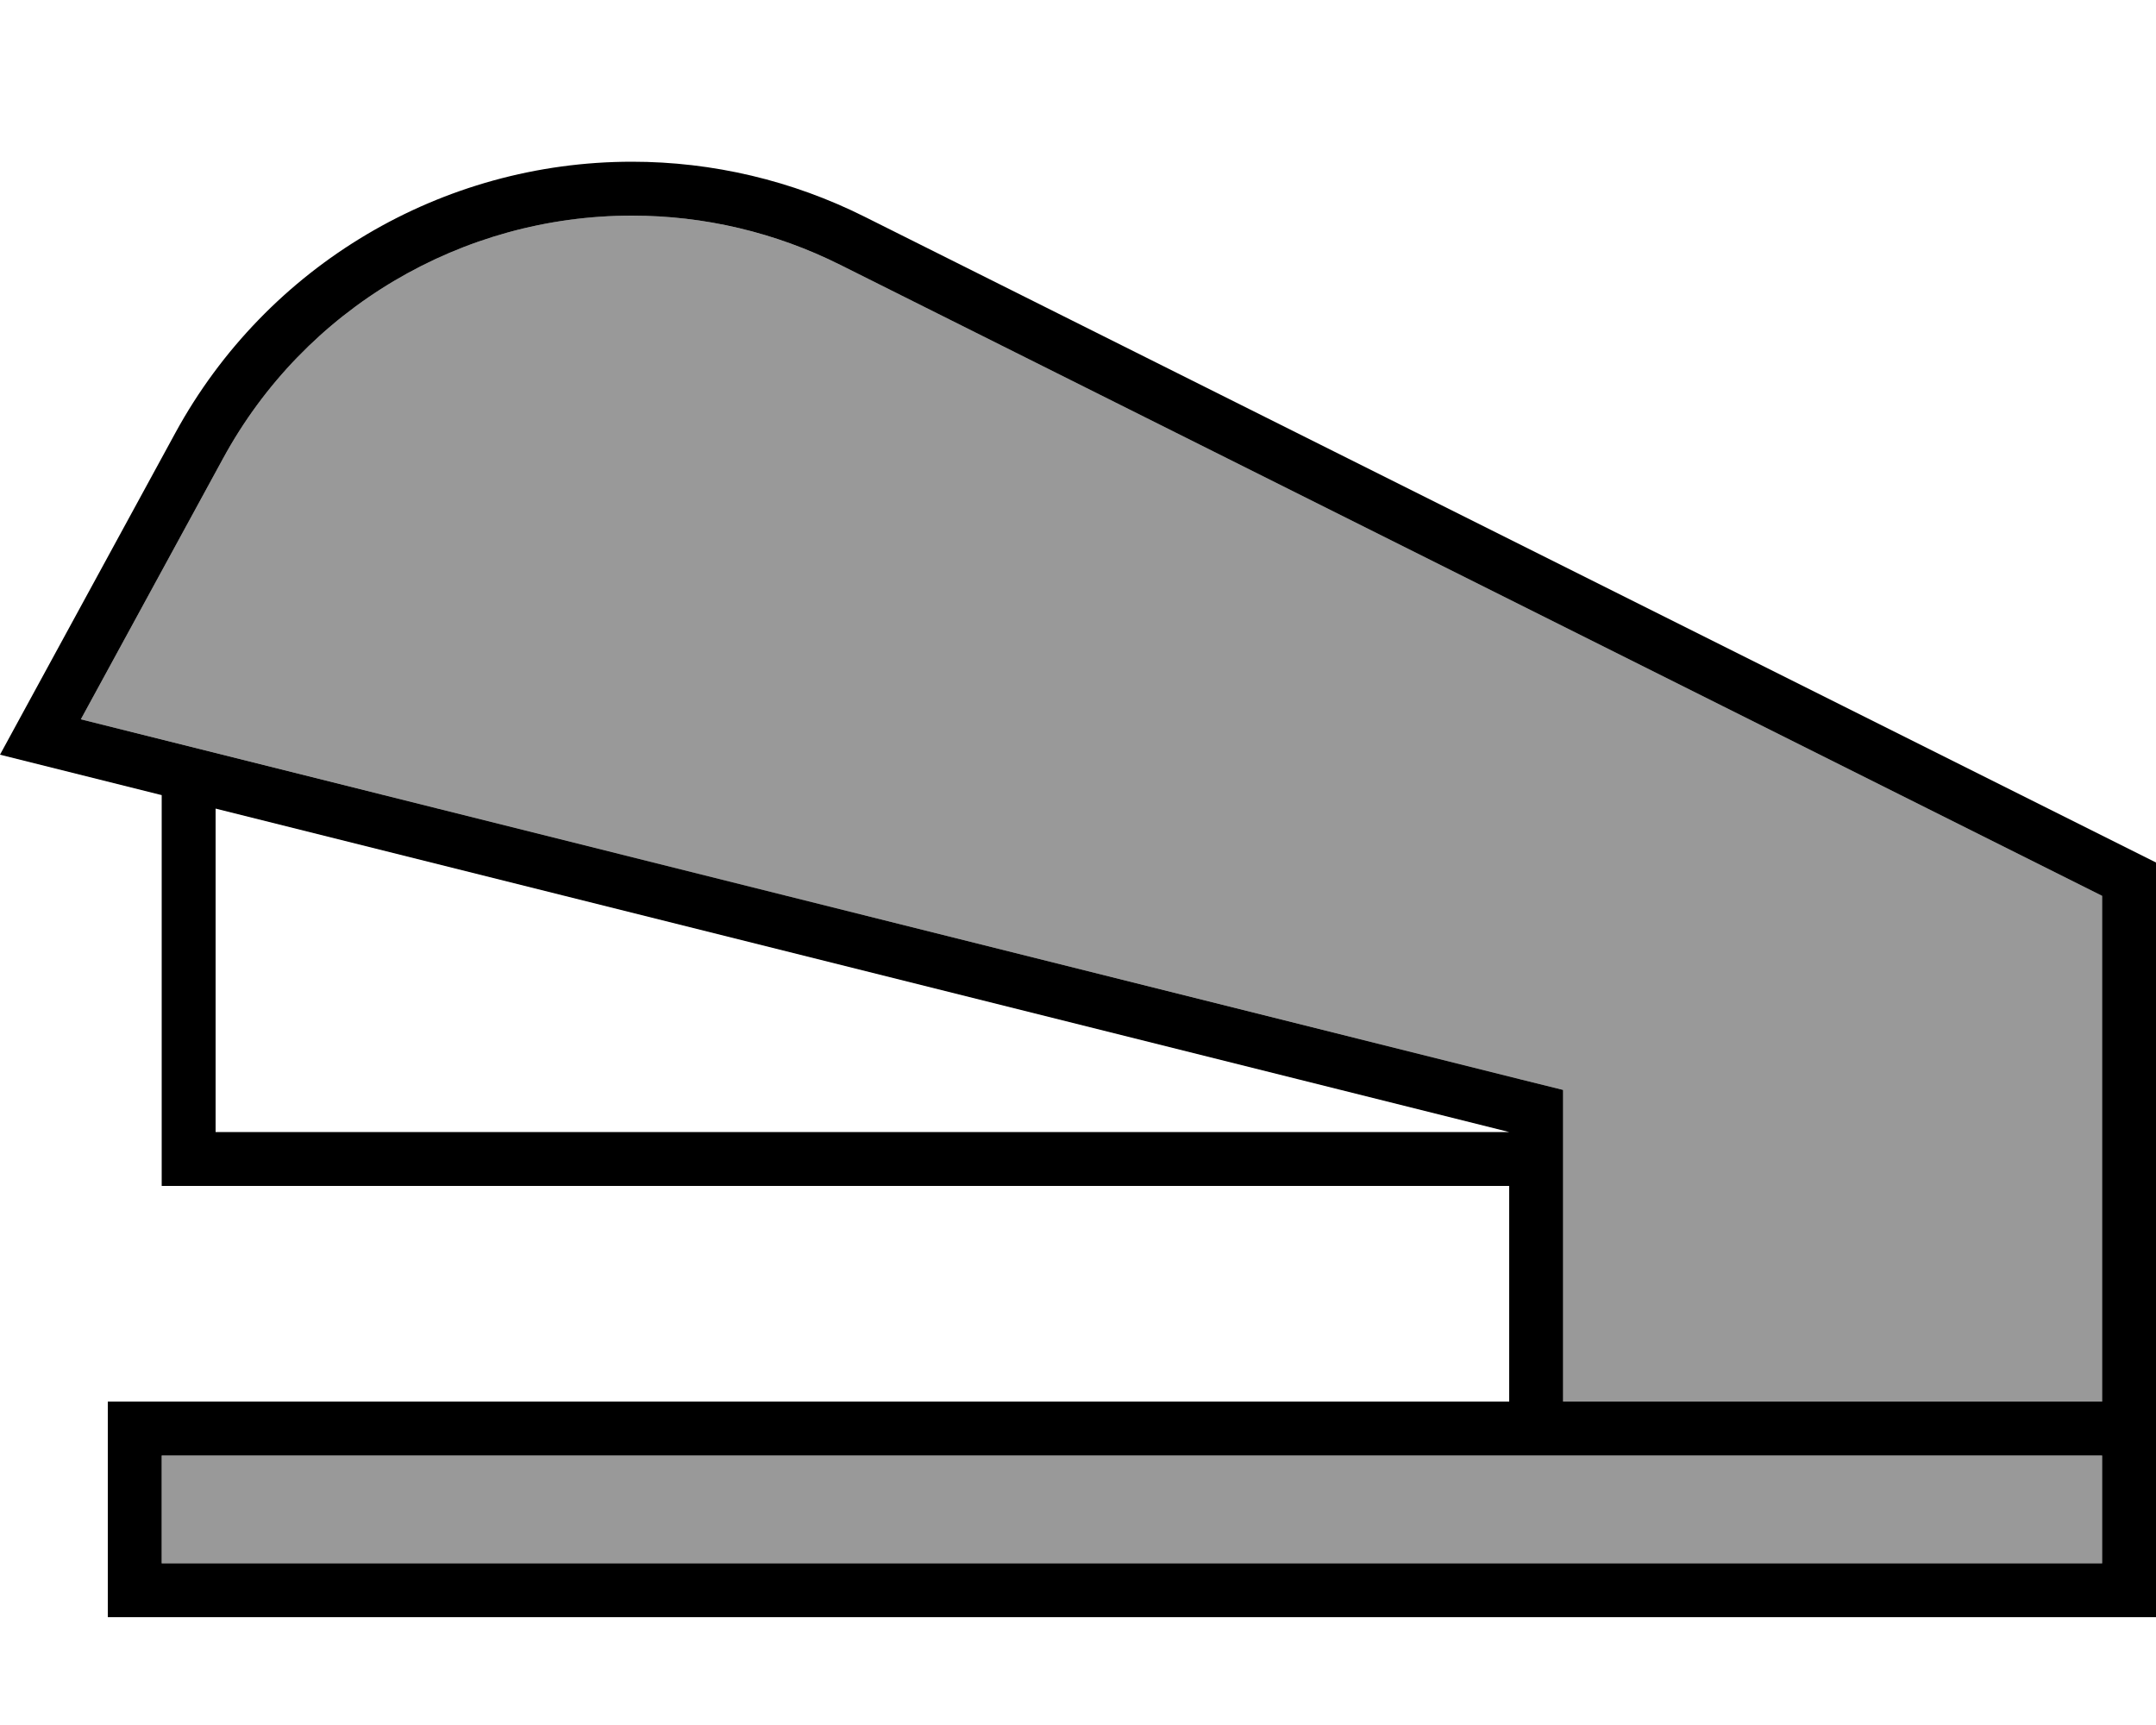
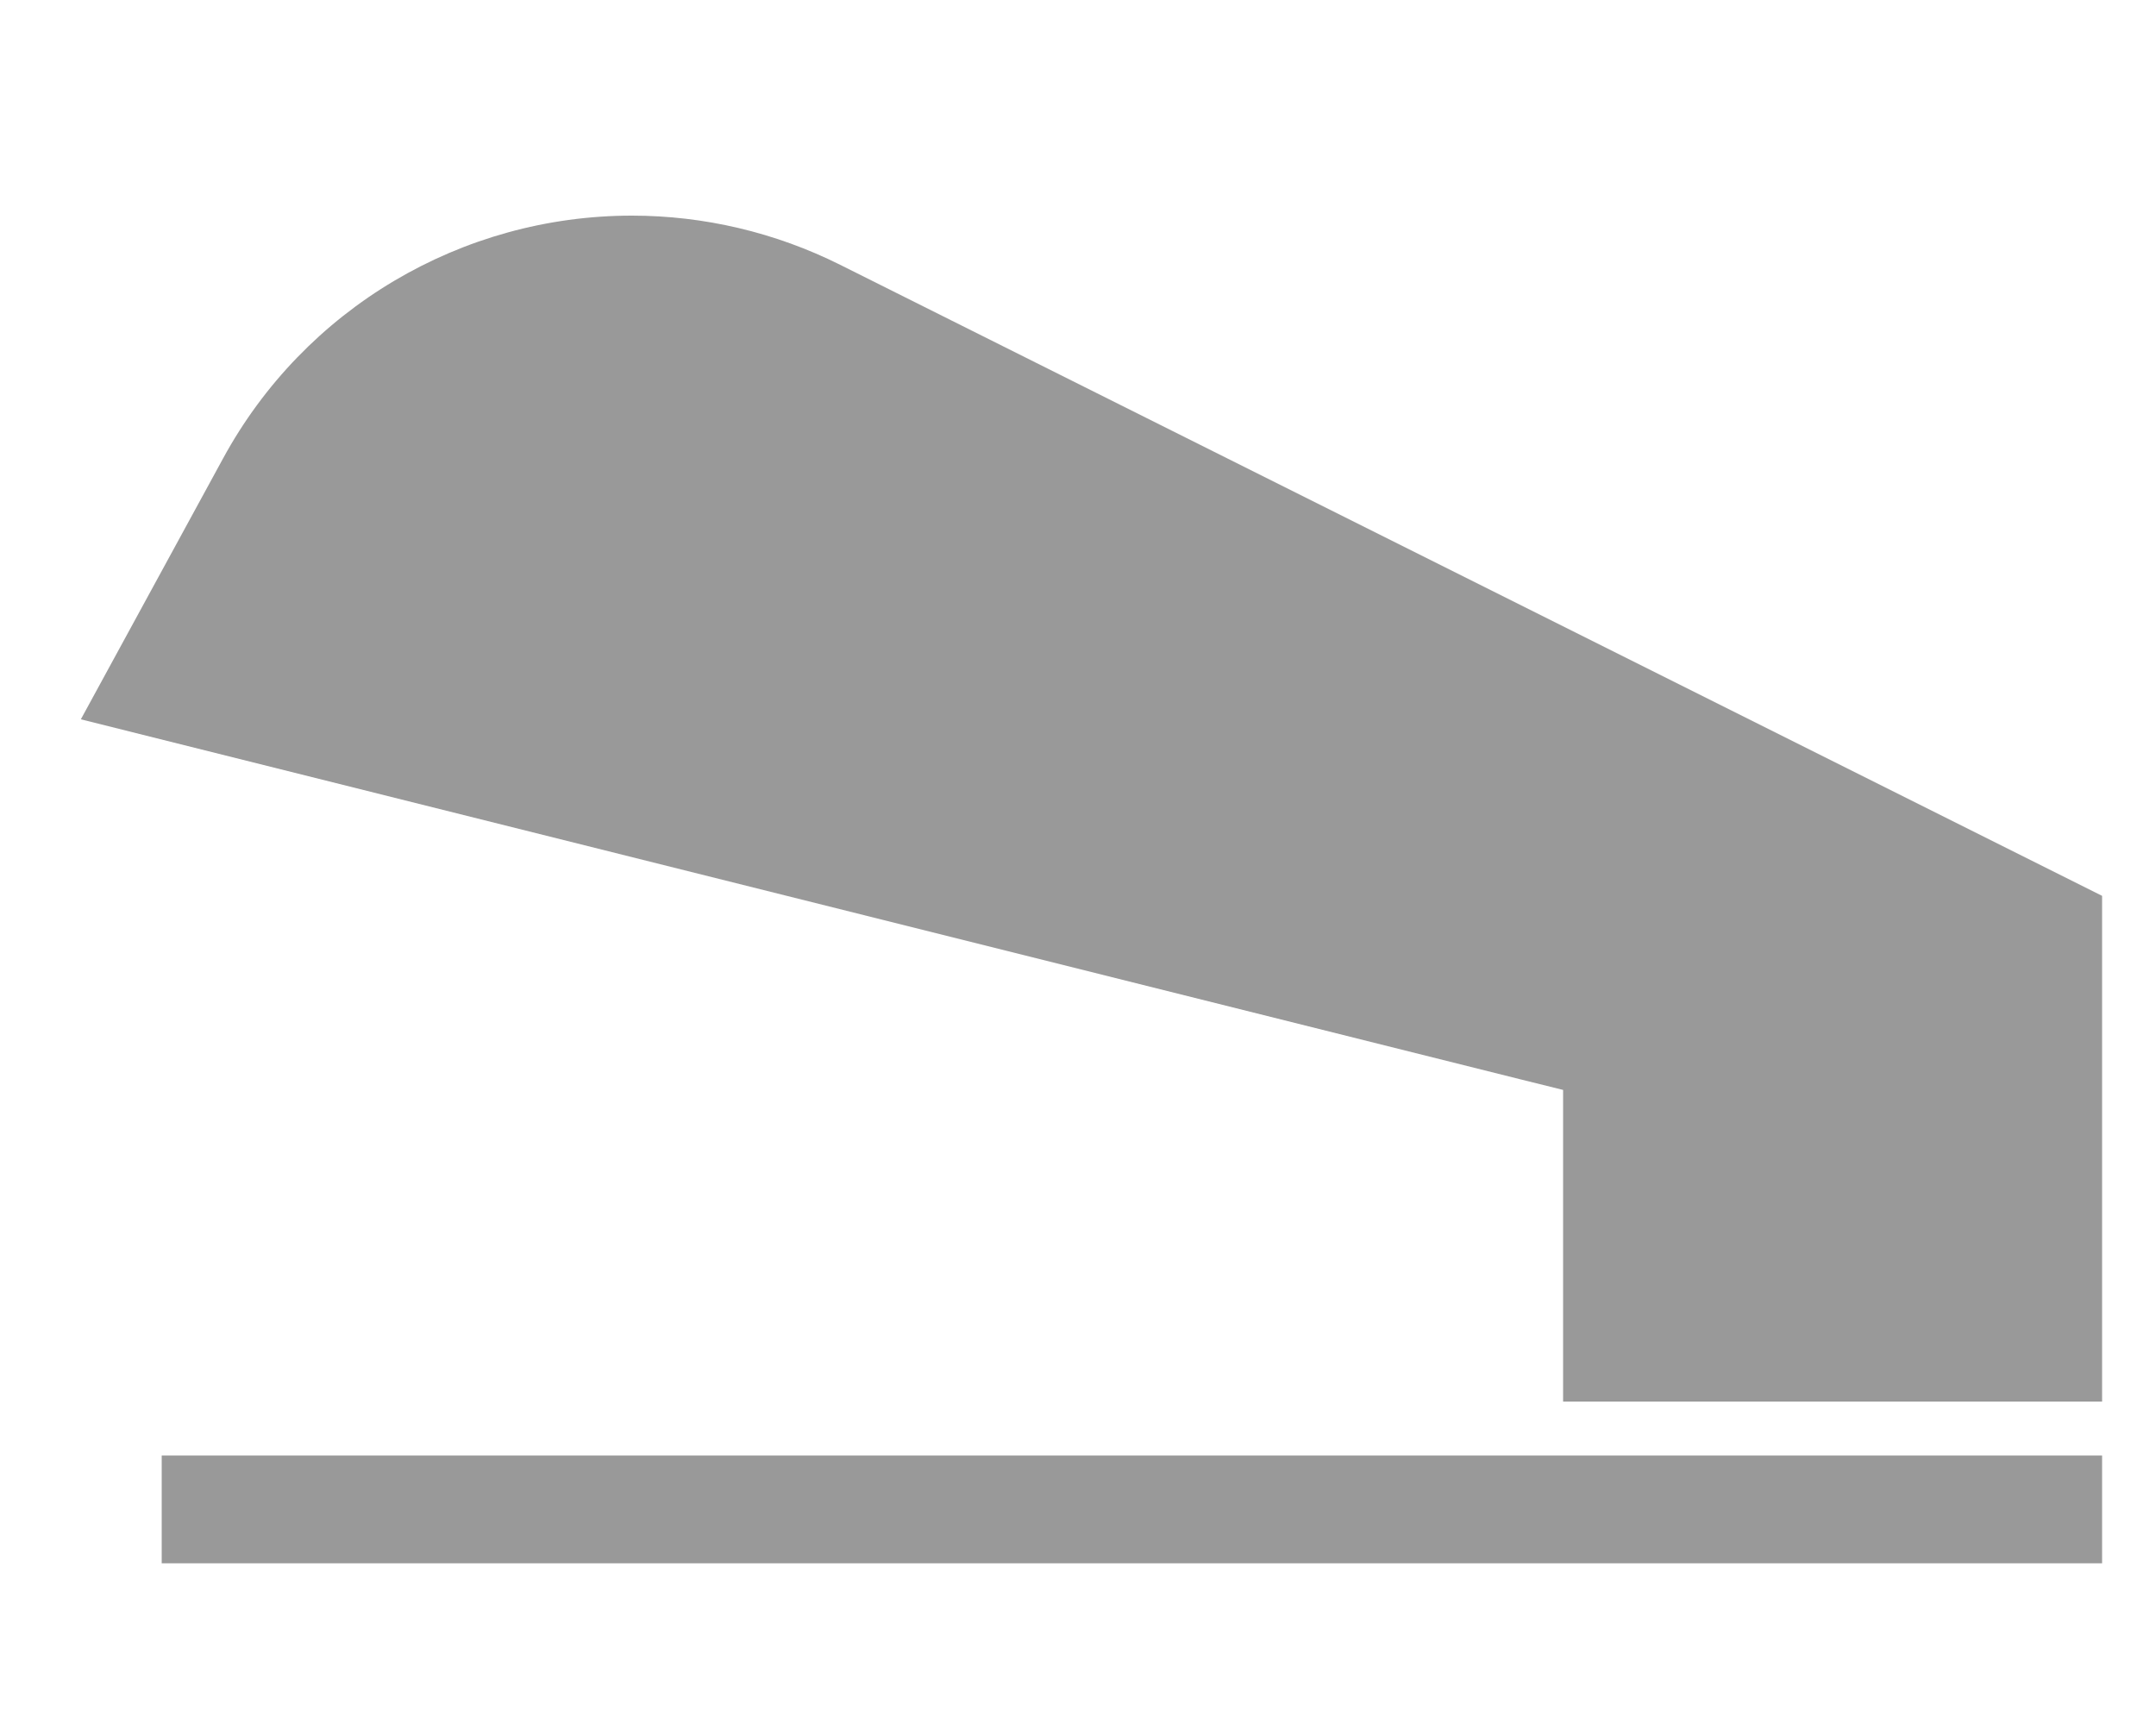
<svg xmlns="http://www.w3.org/2000/svg" viewBox="0 0 640 512">
  <defs>
    <style>.fa-secondary{opacity:.4}</style>
  </defs>
  <path class="fa-secondary" d="M24 213.5l427.9 107 12.1 3 0 12.5 0 80 160 0 0-80 0-16 0-54.1L249.4 78.6C230.2 69 209 64 187.6 64C137 64 90.4 91.6 66.2 136.1L24 213.5zM48 432l0 32 576 0 0-32-160 0-16 0L48 432z" />
-   <path class="fa-primary" d="M448 352l0 64L48 416l-16 0 0 16 0 32 0 16 16 0 576 0 16 0 0-16 0-32 0-16 0-80 0-16 0-64L256.6 64.3c-21.4-10.7-45-16.3-69-16.3C131.1 48 79.2 78.8 52.1 128.4L7.9 209.5 0 224l16 4 32 8 0 108 0 8 8 0 392 0zm0-16L64 336l0-96 384 96zm176 80l-160 0 0-80 0-12.5-12.1-3L24 213.5l42.2-77.4C90.4 91.6 137 64 187.6 64c21.5 0 42.6 5 61.8 14.6L624 265.9l0 54.1 0 16 0 80zM464 432l160 0 0 32L48 464l0-32 400 0 16 0z" />
</svg>